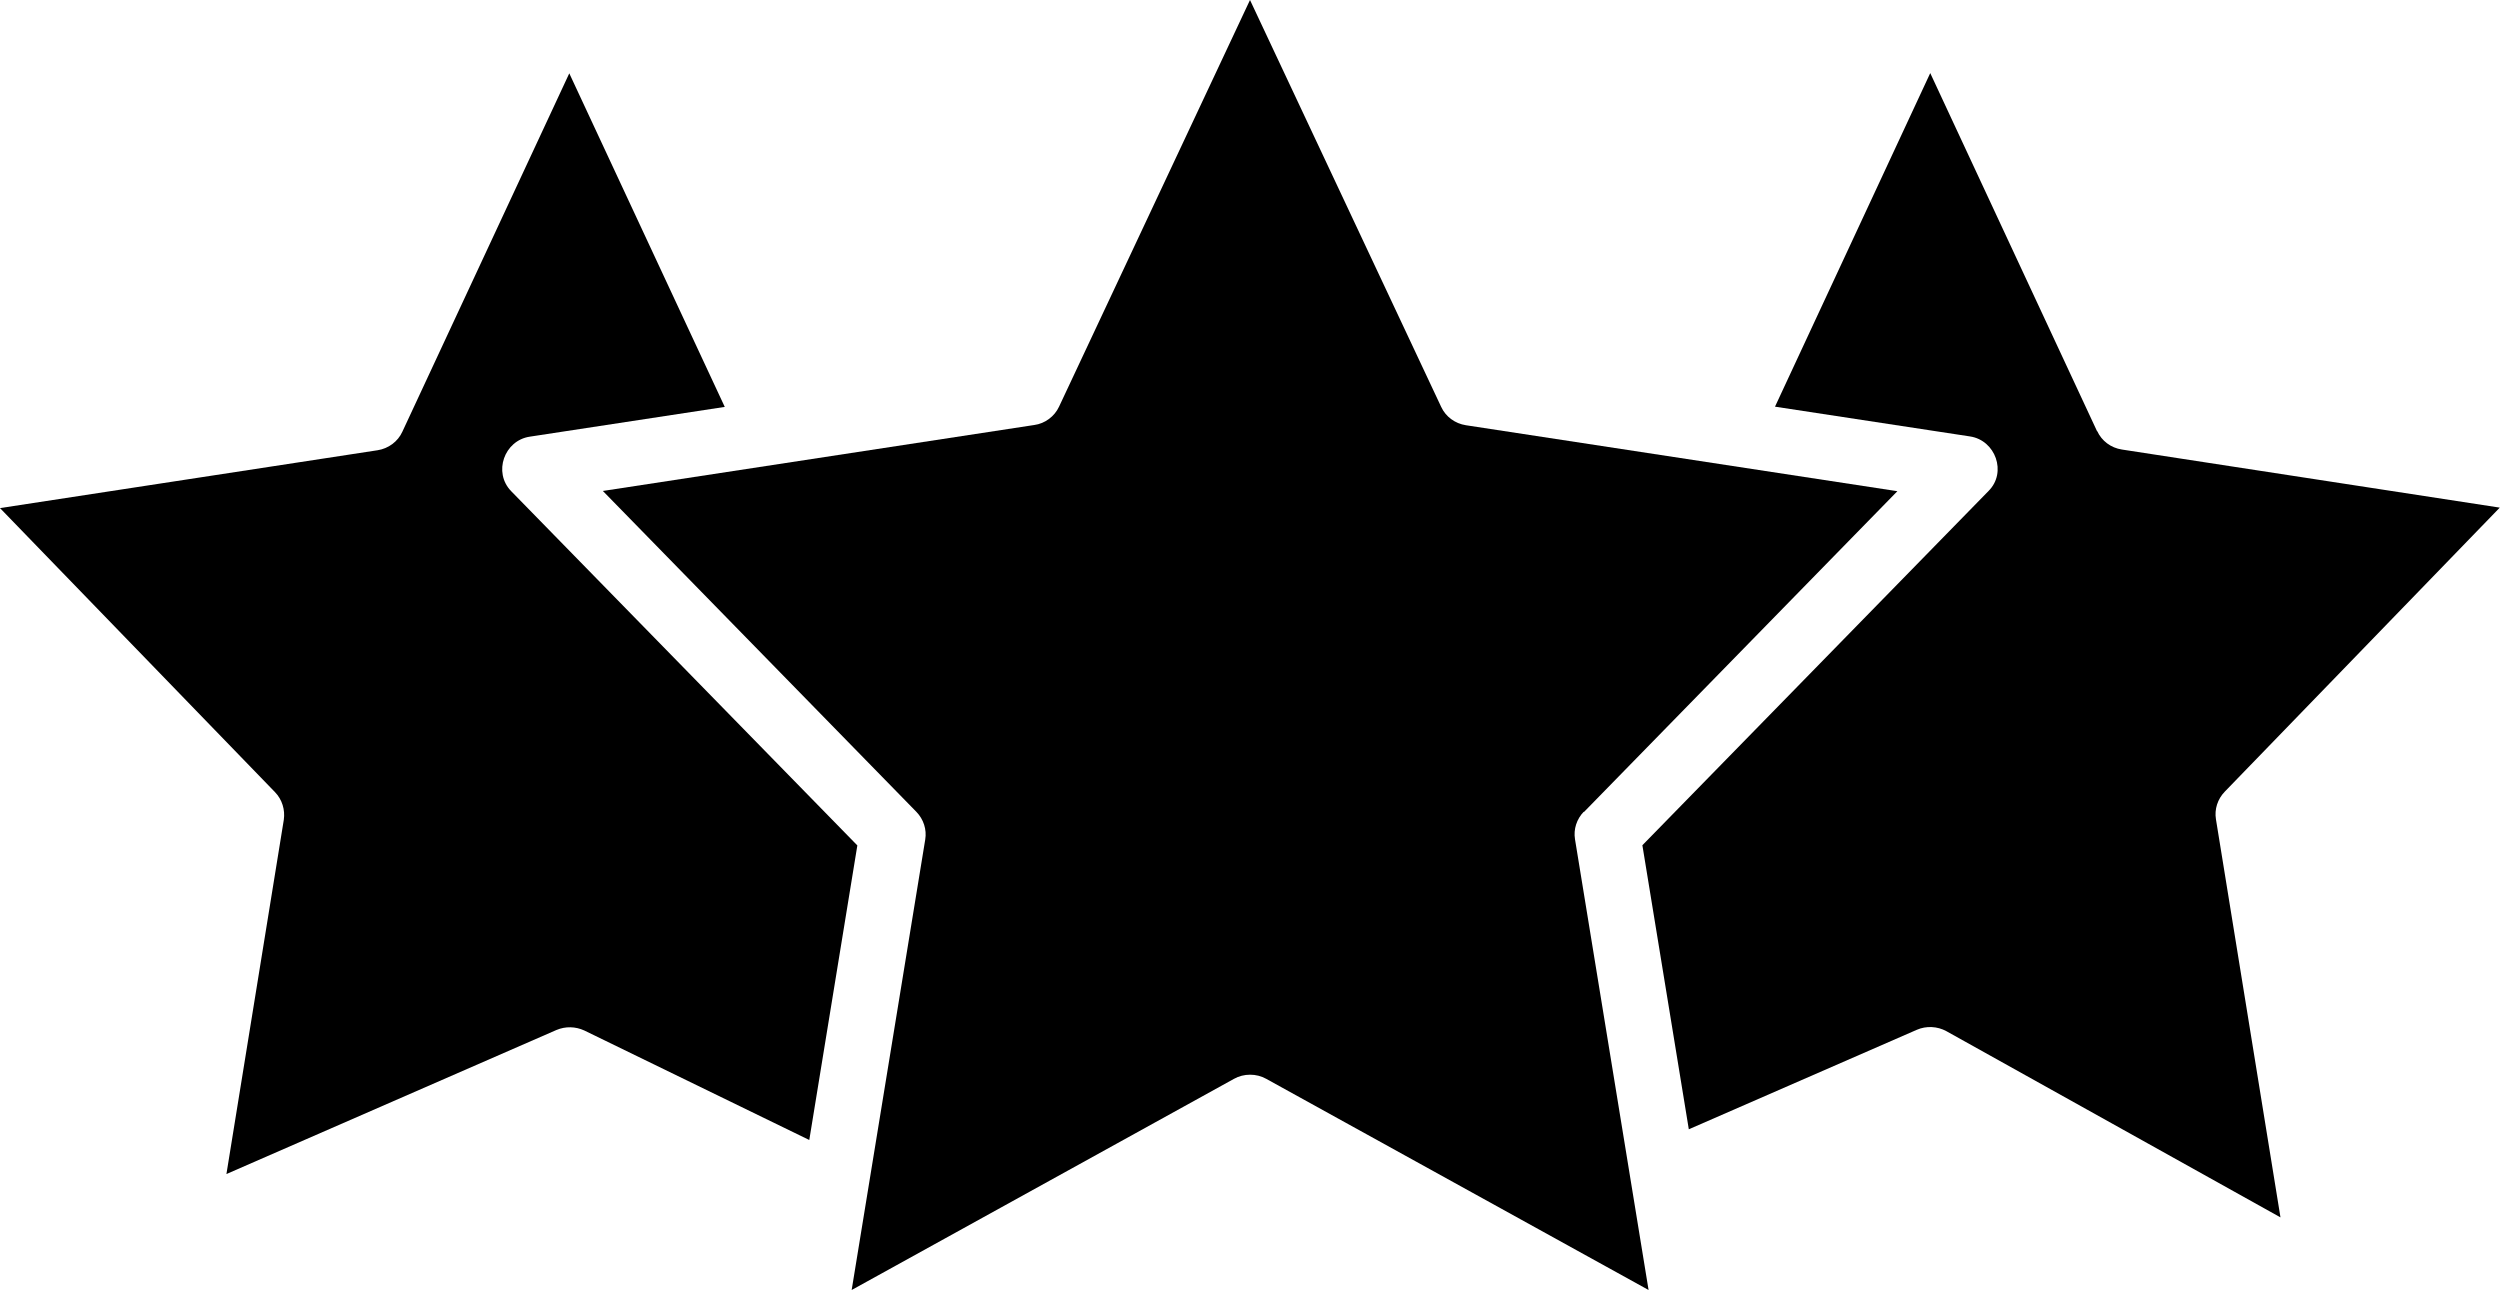
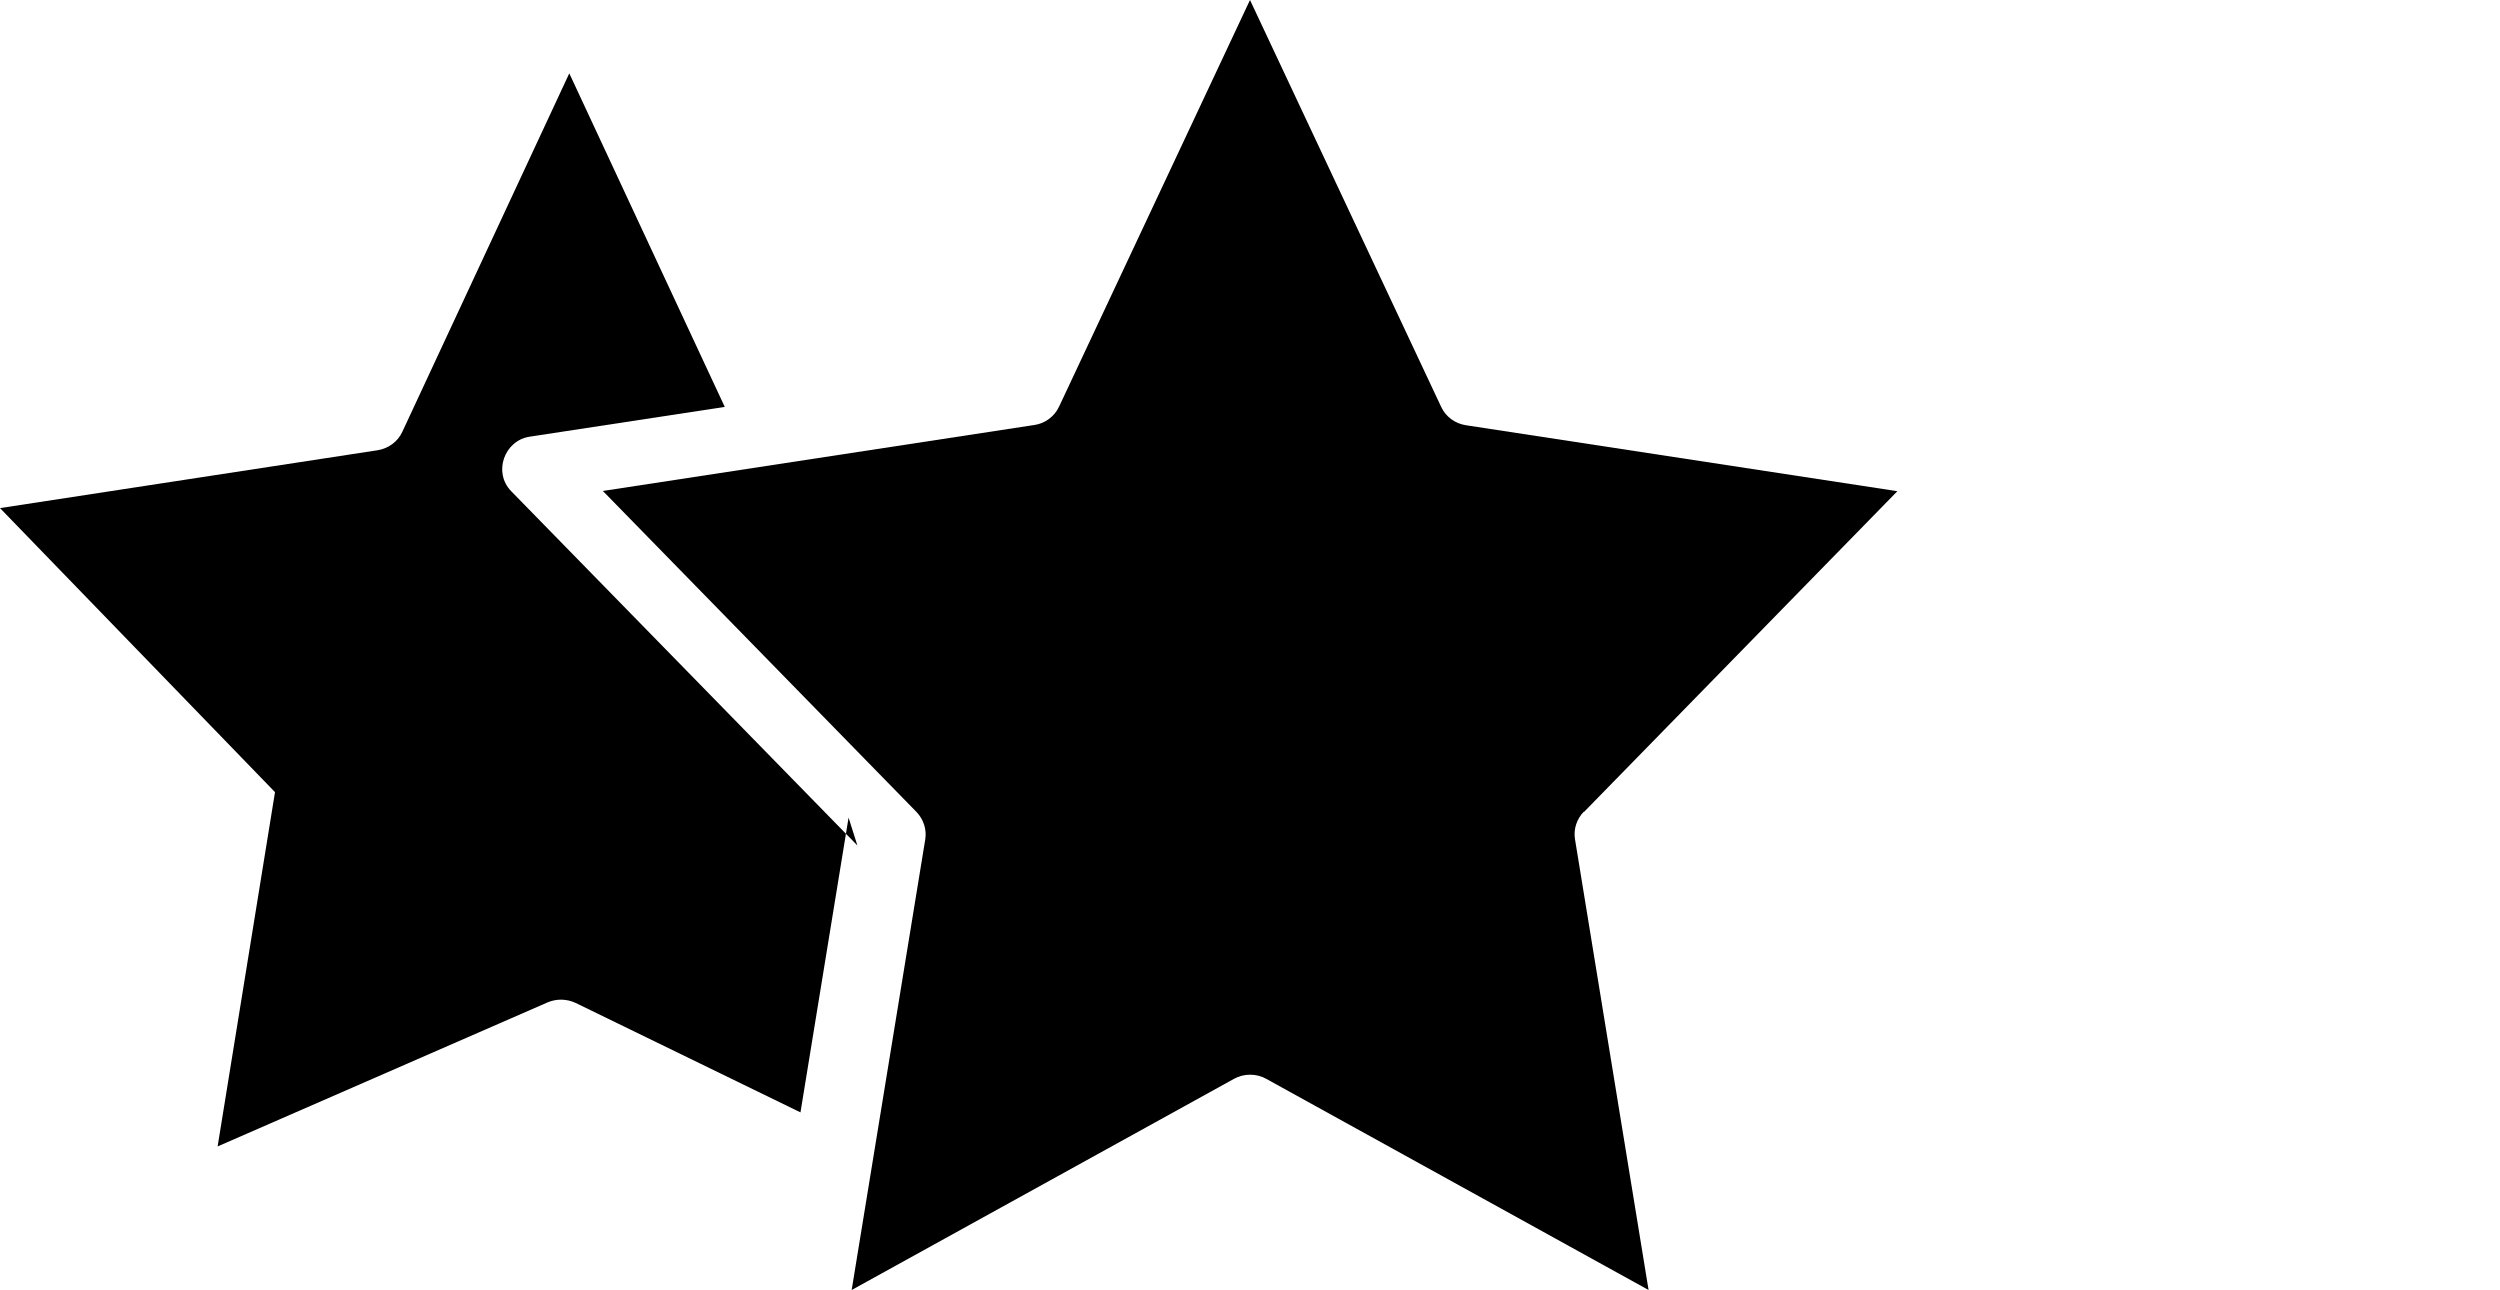
<svg xmlns="http://www.w3.org/2000/svg" viewBox="0 0 105 54.19">
  <path d="m66.52,34.11l13.17-13.48-18.12-2.77c-.46-.07-.85-.36-1.04-.77L52.5,0l-8.02,17.08c-.19.41-.59.71-1.04.77l-18.12,2.77,13.17,13.48c.3.31.44.74.37,1.16l-3.09,18.92,16.06-8.87c.41-.23.94-.23,1.35,0l16.06,8.87-3.09-18.93c-.07-.42.07-.85.37-1.16Z" />
-   <path d="m88.08,18.12l-7.01-15.05-6.52,14.01,8.19,1.25c1.07.16,1.56,1.51.78,2.29l-14.54,14.88,1.95,11.93,9.58-4.18c.39-.17.86-.15,1.24.06l14.03,7.82-2.71-16.72c-.07-.42.07-.85.37-1.16l11.55-11.93-15.87-2.44c-.46-.07-.85-.36-1.04-.78Z" />
-   <path d="m36.01,35.51l-14.54-14.88c-.77-.79-.29-2.13.78-2.29l8.19-1.25-6.53-14.01-7.01,15.05c-.19.42-.59.71-1.04.78L0,21.34l11.55,11.93c.3.31.43.74.37,1.16l-2.41,14.88,13.86-6.05c.38-.16.8-.15,1.17.02l9.45,4.6,2.02-12.38Z" />
+   <path d="m36.01,35.51l-14.54-14.88c-.77-.79-.29-2.13.78-2.29l8.19-1.25-6.53-14.01-7.01,15.05c-.19.42-.59.71-1.04.78L0,21.34l11.55,11.93l-2.41,14.88,13.86-6.05c.38-.16.8-.15,1.17.02l9.45,4.6,2.02-12.38Z" />
</svg>